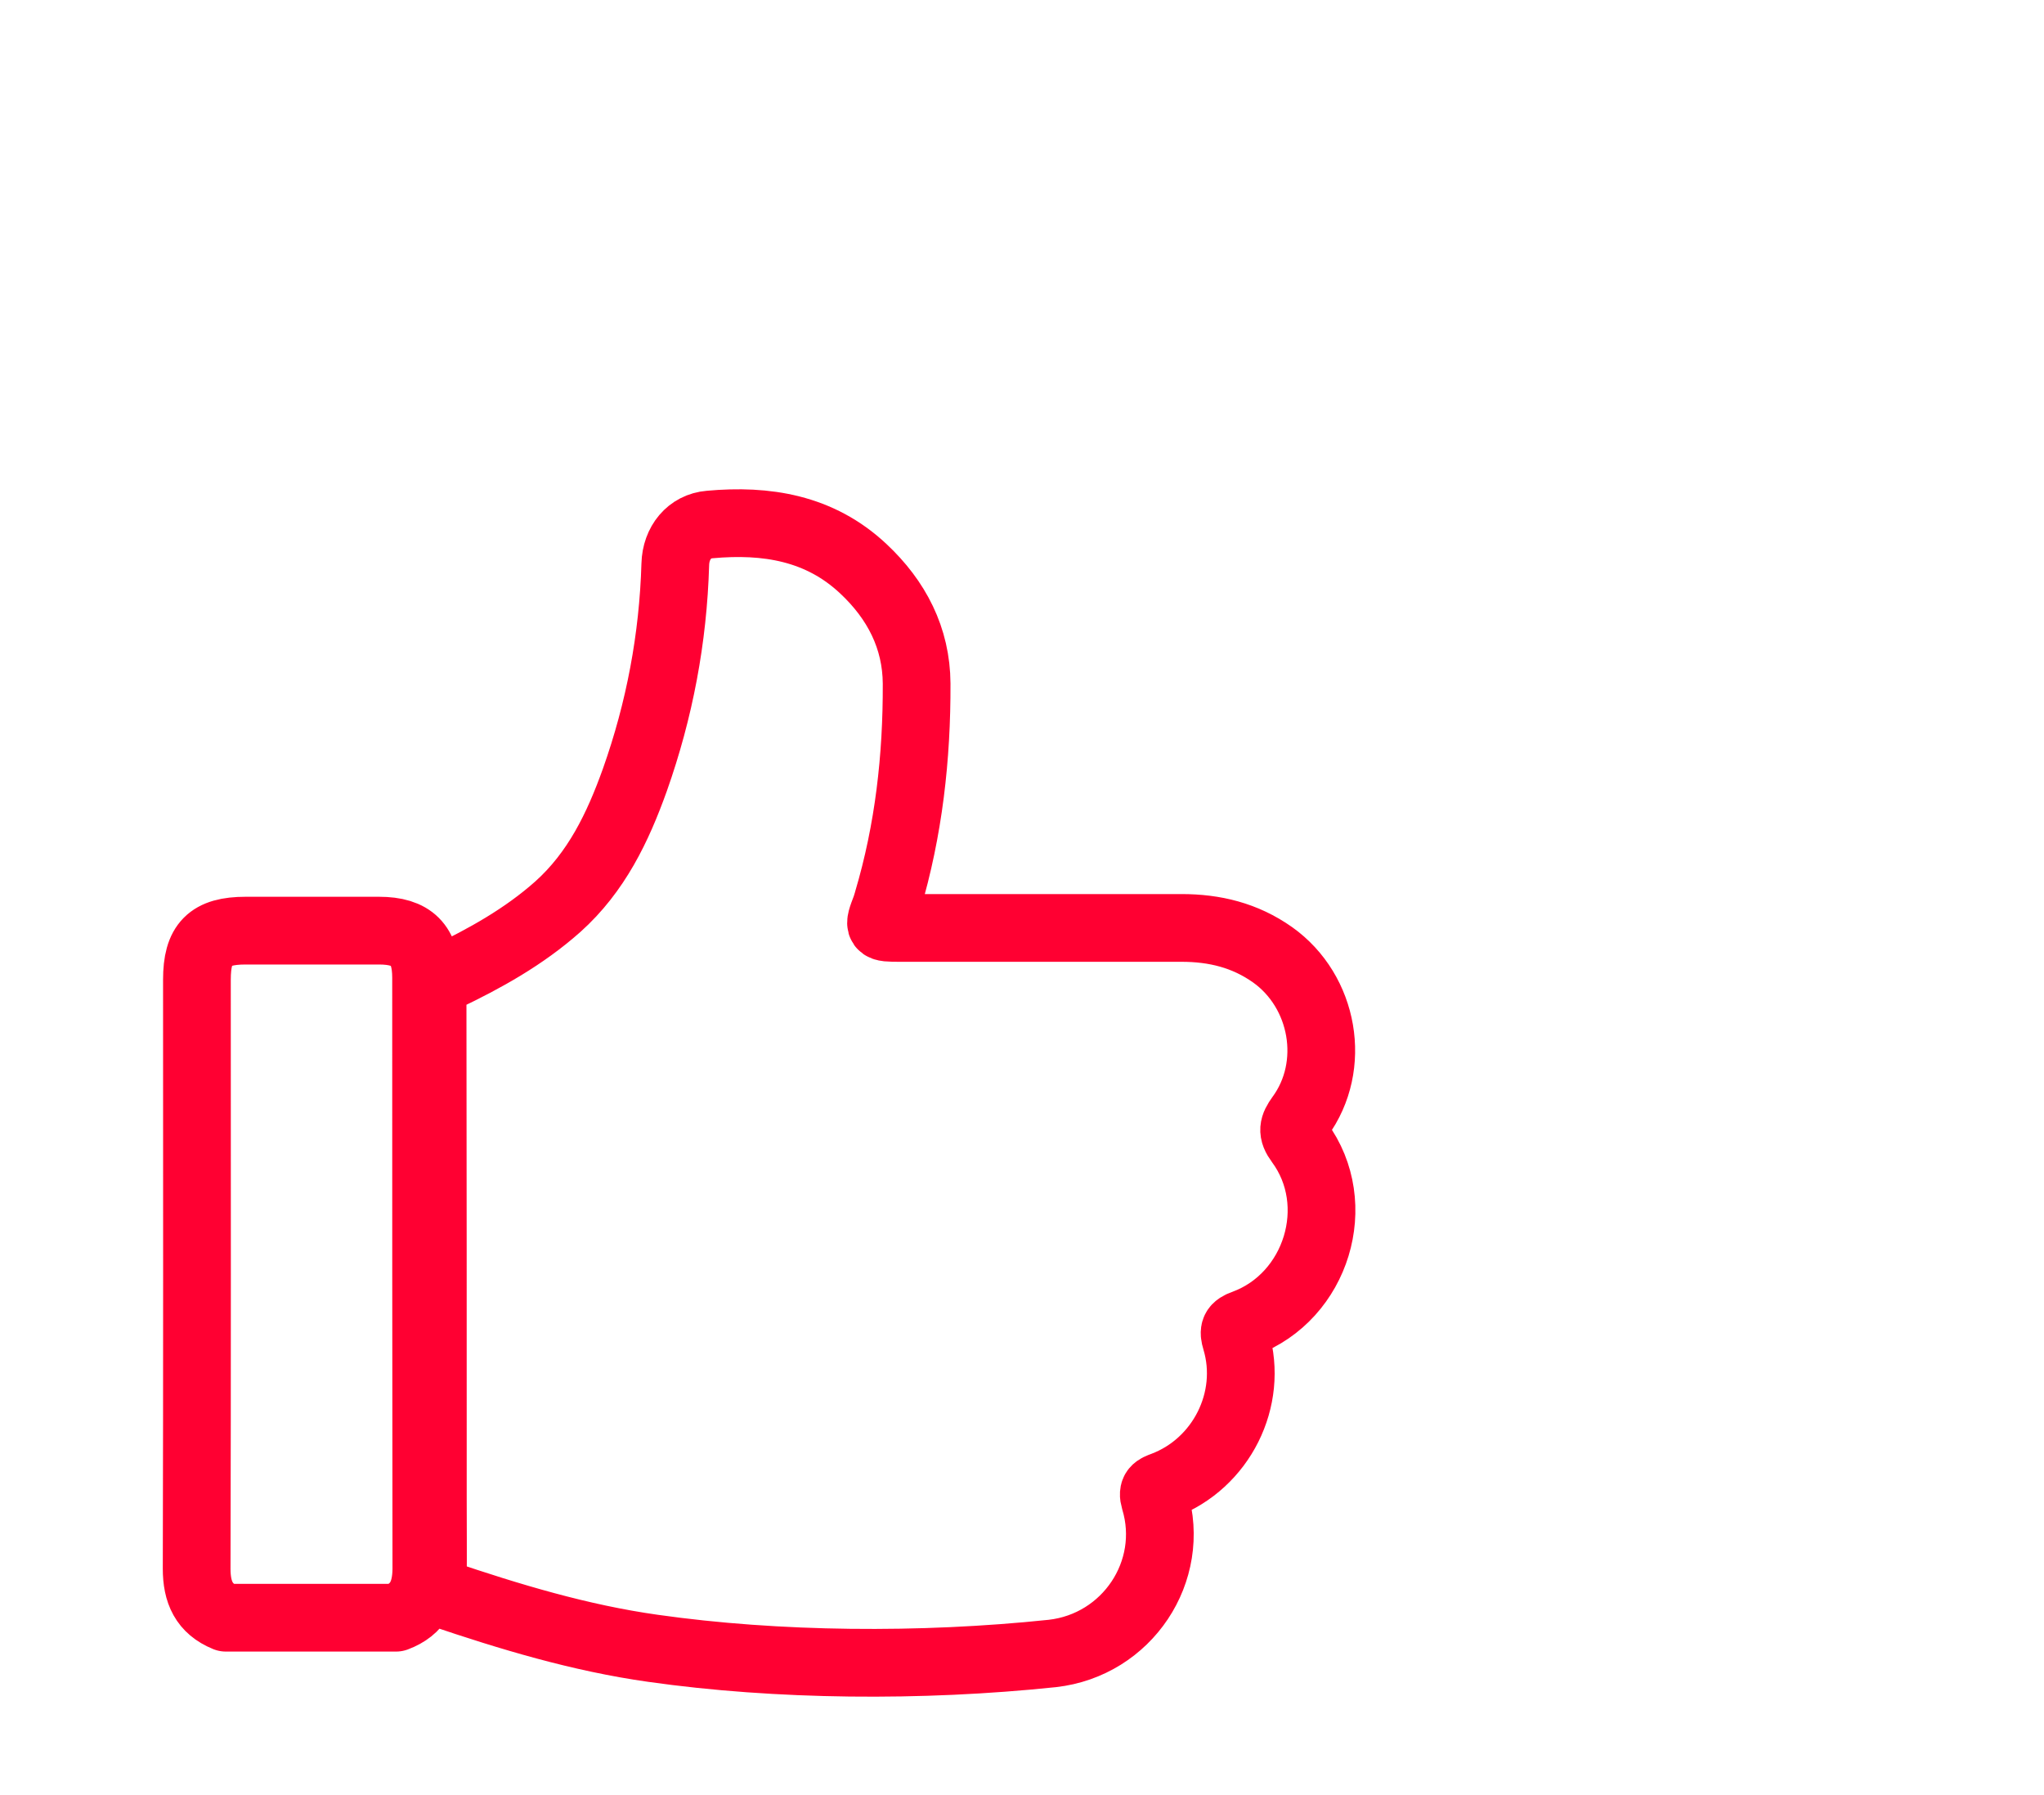
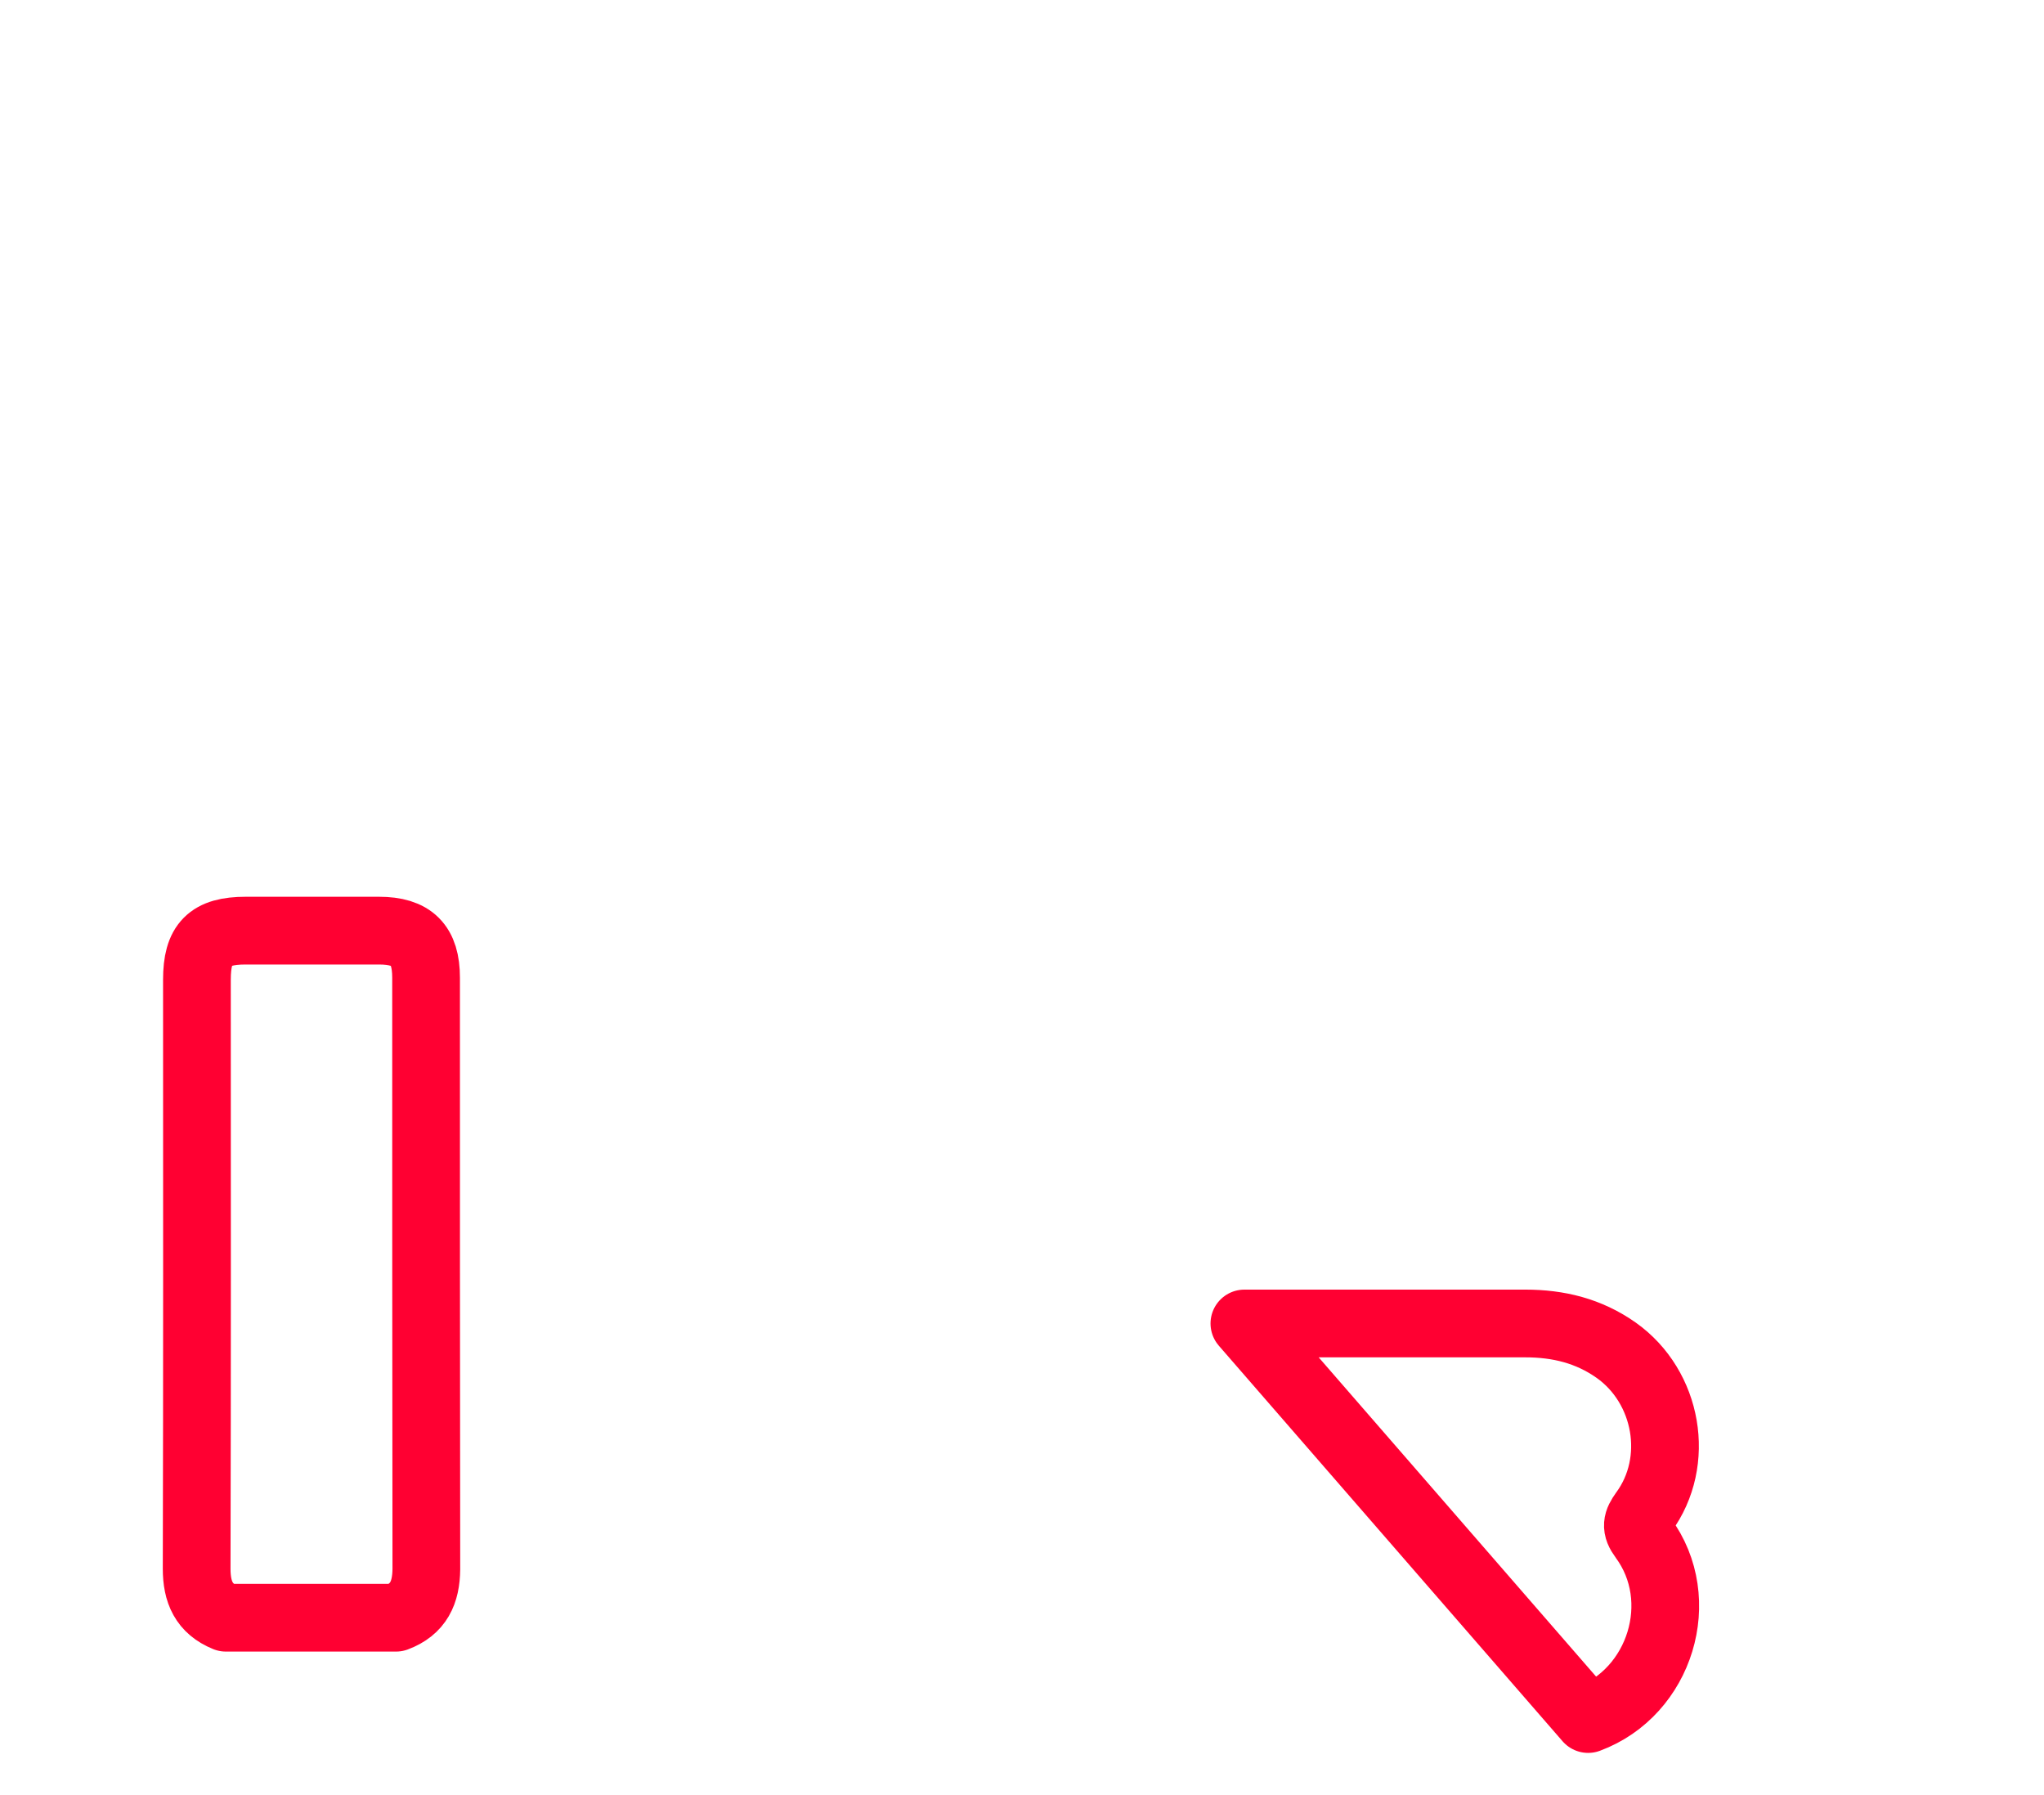
<svg xmlns="http://www.w3.org/2000/svg" viewBox="0 0 75.46 66.26" style="enable-background:new 0 0 75.46 66.26" xml:space="preserve">
  <style>
        .st1{fill:none;stroke:#ff0032;stroke-width:2.5;stroke-linecap:round;stroke-linejoin:round;stroke-miterlimit:10}
    </style>
-   <path class="st1" d="M45.94 48.85c-.37.13-.42.26-.31.62.65 2.18-.54 4.55-2.68 5.36-.27.1-.43.16-.32.53.8 2.64-1.02 5.36-3.78 5.67-4.86.51-10.16.46-14.74-.19-2.7-.38-5.28-1.16-7.85-2.03-.24-.08-.28-.21-.28-.43.01-1.01 0-2.02 0-3.03 0-6.19 0-12.37-.01-18.56 0-.37.12-.55.44-.7 1.49-.71 2.93-1.51 4.18-2.62 1.43-1.28 2.22-2.93 2.85-4.69.91-2.57 1.41-5.22 1.49-7.95.02-.79.52-1.41 1.27-1.47 2.09-.19 4.06.12 5.67 1.63 1.23 1.15 1.96 2.56 1.97 4.24.01 2.72-.29 5.41-1.07 8.03-.02.08-.05.16-.07.23-.29.76-.29.76.55.76h10.37c1.22 0 2.34.27 3.36.99 1.9 1.35 2.39 4.1 1.01 5.98-.25.35-.31.55-.02.94 1.69 2.29.64 5.7-2.03 6.69zM14.62 59.71H8.34c-.81-.33-1.08-.94-1.08-1.81.02-7.25.01-14.49.01-21.74 0-1.33.47-1.81 1.8-1.81h4.92c1.22 0 1.74.52 1.74 1.74 0 7.28 0 14.55.01 21.83-.01.87-.29 1.48-1.12 1.79z" id="thumbs_up" />
+   <path class="st1" d="M45.94 48.85h10.37c1.22 0 2.34.27 3.36.99 1.9 1.35 2.39 4.1 1.01 5.98-.25.35-.31.55-.02.94 1.69 2.29.64 5.7-2.03 6.69zM14.62 59.71H8.34c-.81-.33-1.08-.94-1.08-1.81.02-7.25.01-14.49.01-21.74 0-1.33.47-1.81 1.8-1.81h4.92c1.22 0 1.74.52 1.74 1.74 0 7.28 0 14.55.01 21.83-.01.87-.29 1.48-1.12 1.79z" id="thumbs_up" />
</svg>